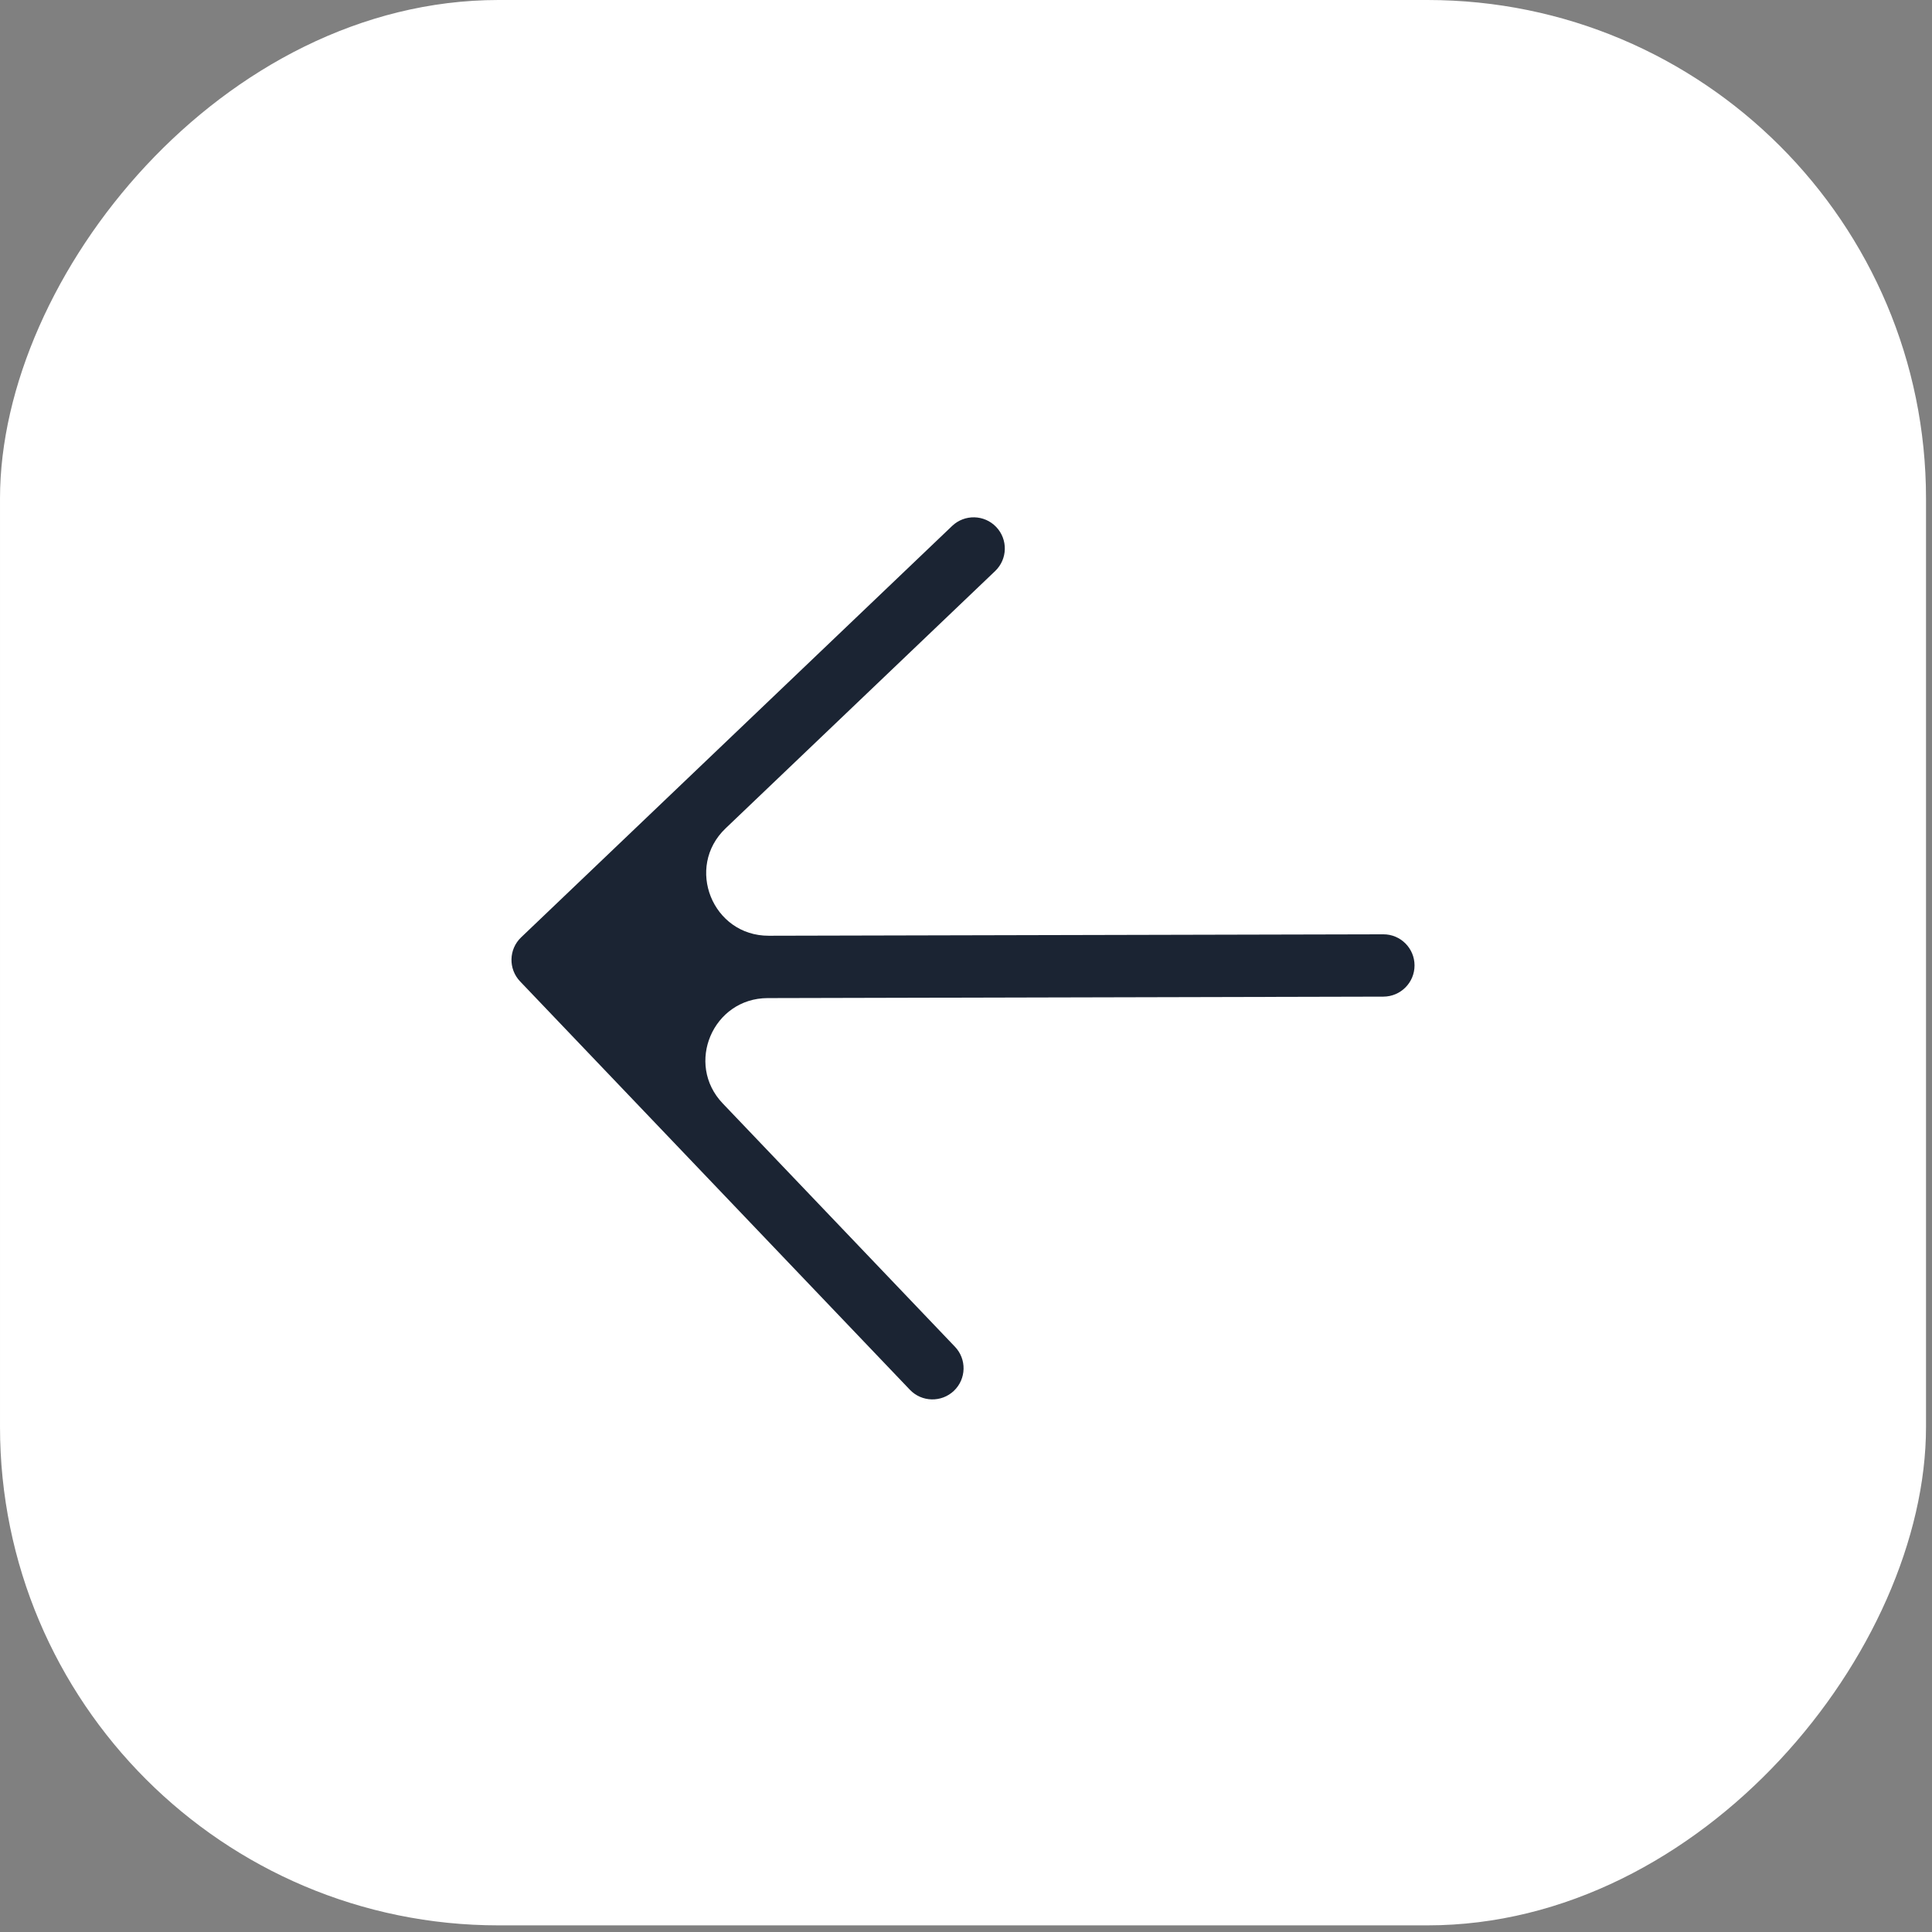
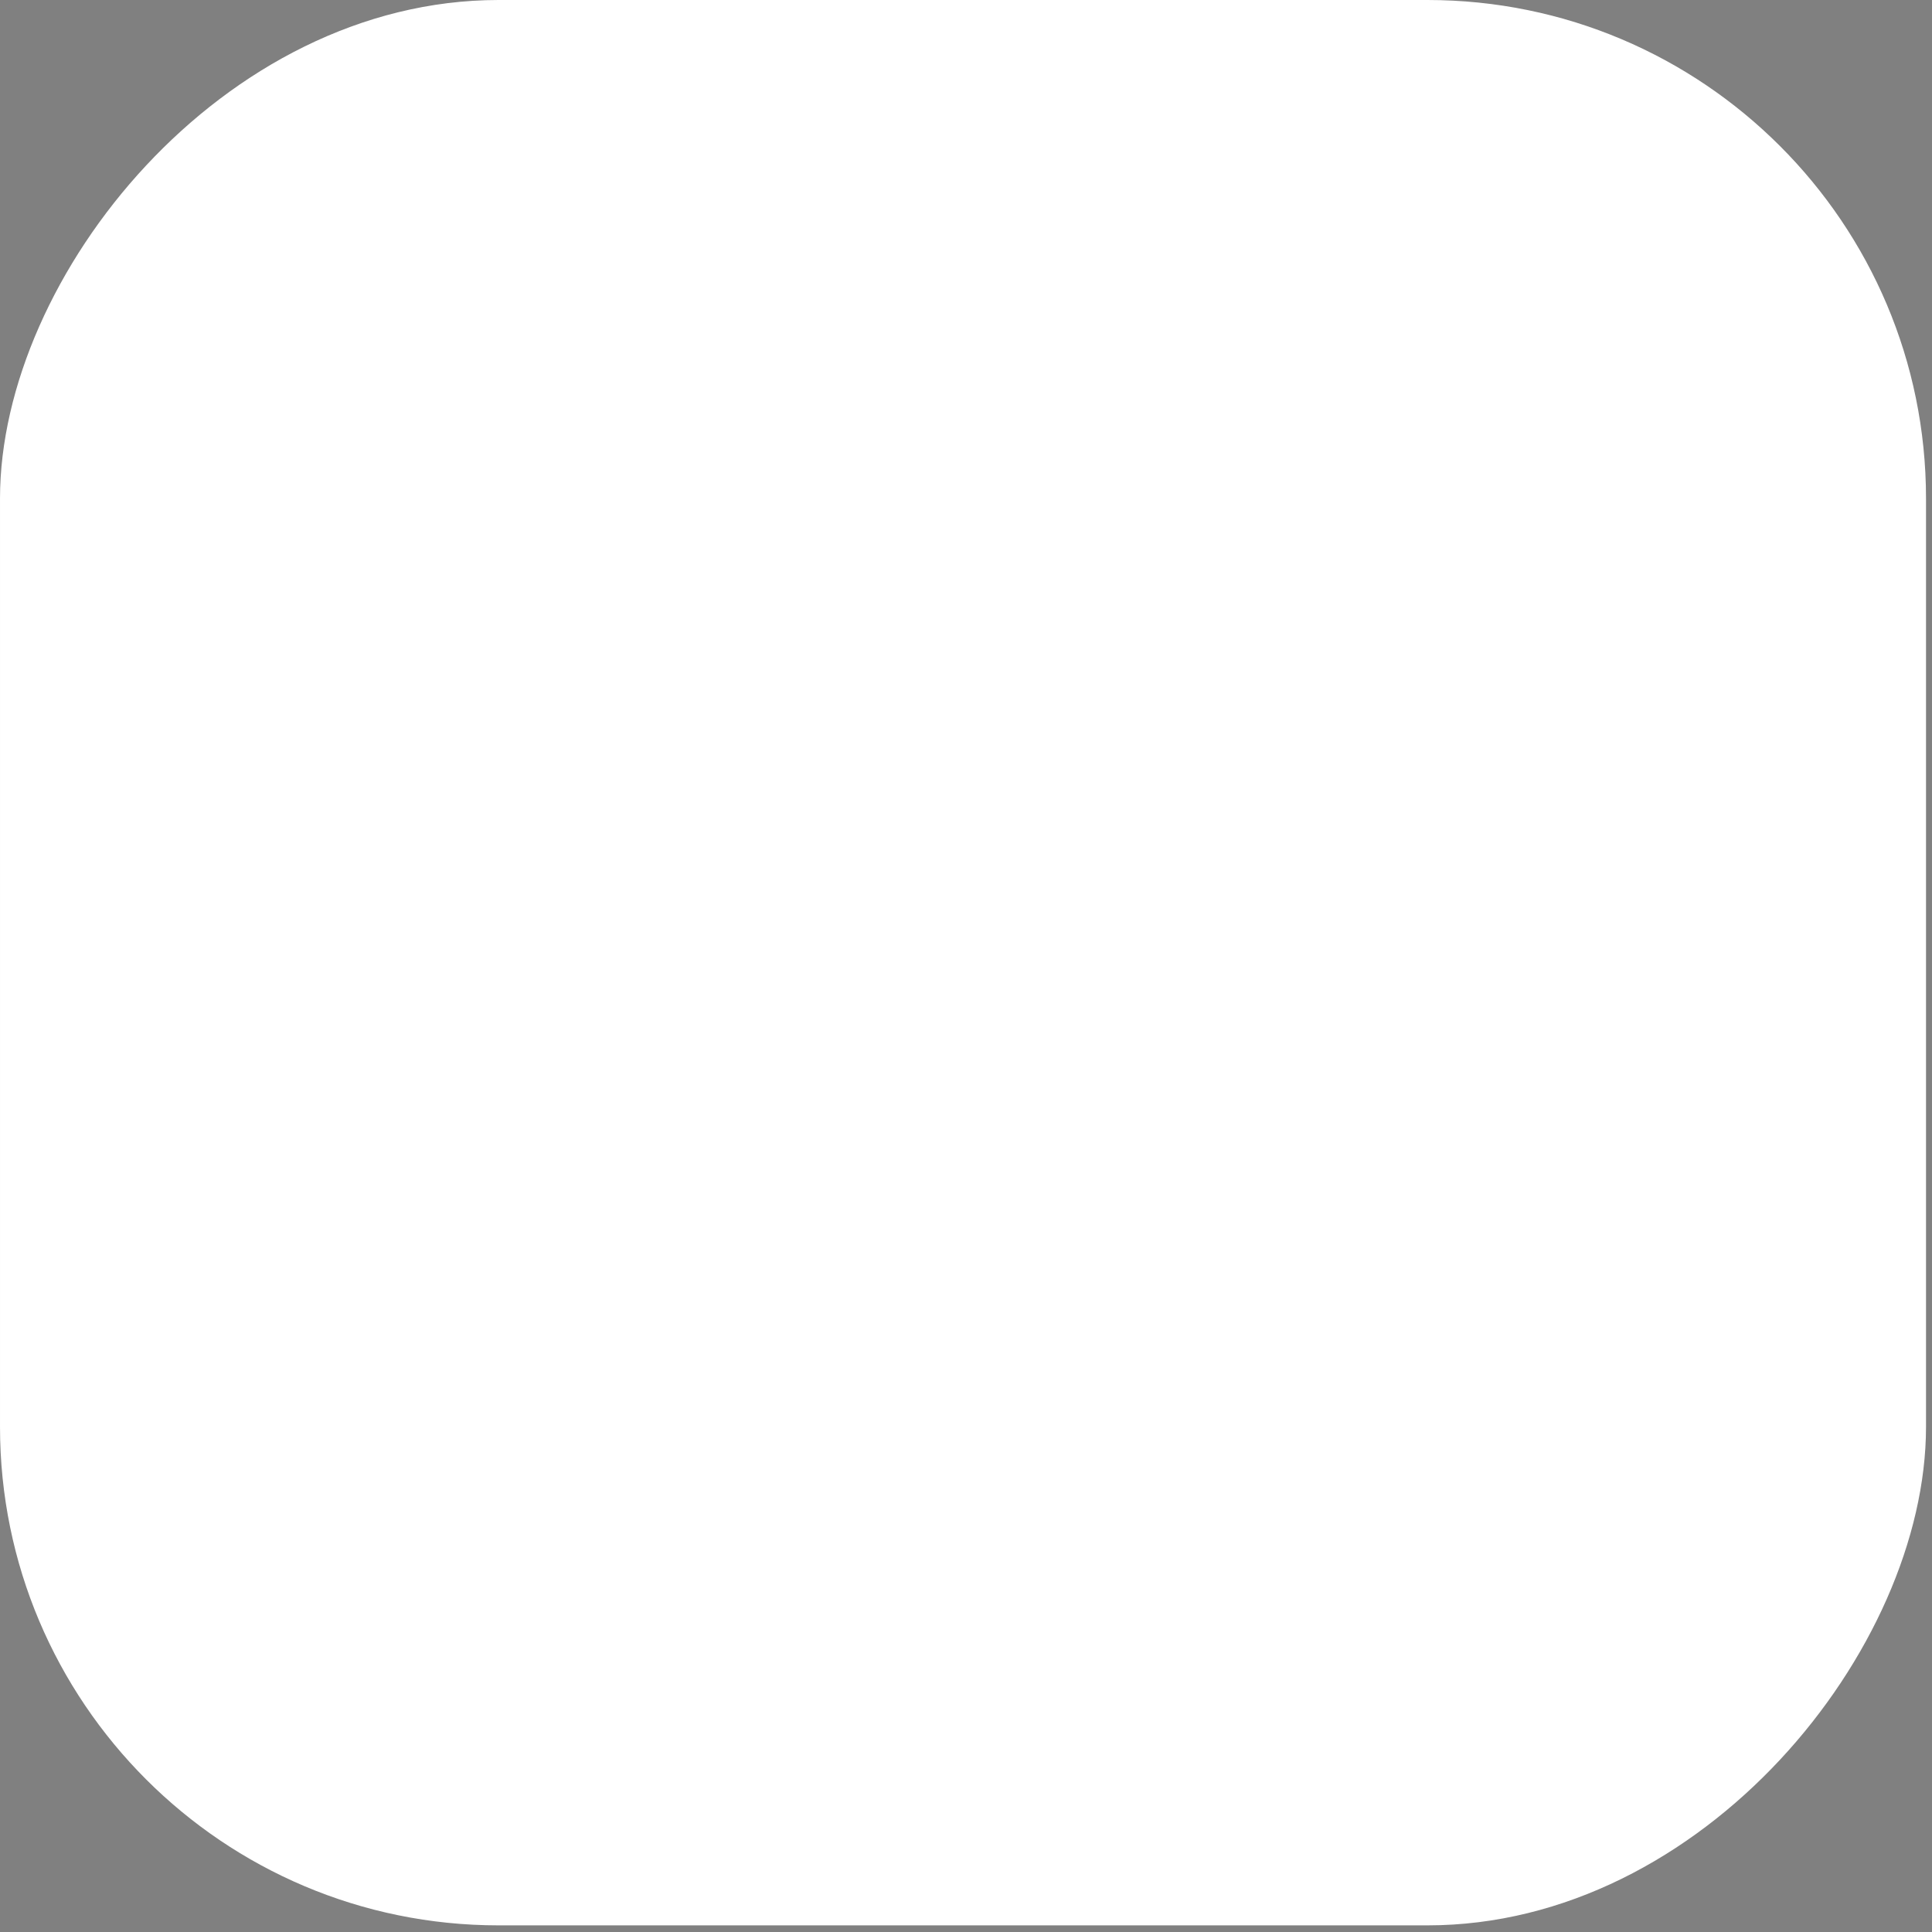
<svg xmlns="http://www.w3.org/2000/svg" width="62" height="62" viewBox="0 0 62 62" fill="none">
  <rect x="0" y="0" width="62" height="62" fill="#808080" stroke="none" />
  <rect width="61.808" height="61.787" rx="16" transform="matrix(-1 0 0 1 61.808 0)" fill="white" />
-   <path fill-rule="evenodd" clip-rule="evenodd" d="M24.671 30.029C22.864 30.034 21.978 27.83 23.285 26.583L31.936 18.325C32.336 17.943 32.35 17.31 31.969 16.911V16.911C31.588 16.511 30.955 16.497 30.555 16.878L16.723 30.081V30.081C16.324 30.462 16.309 31.095 16.691 31.495V31.495L29.199 44.599C29.58 44.998 30.213 45.013 30.613 44.632V44.632C31.012 44.251 31.027 43.617 30.645 43.218L23.193 35.41C21.98 34.139 22.878 32.034 24.635 32.03L44.396 31.983C44.949 31.981 45.395 31.532 45.394 30.98V30.98C45.393 30.428 44.944 29.981 44.392 29.983L24.671 30.029Z" fill="#1B2433" />
</svg>